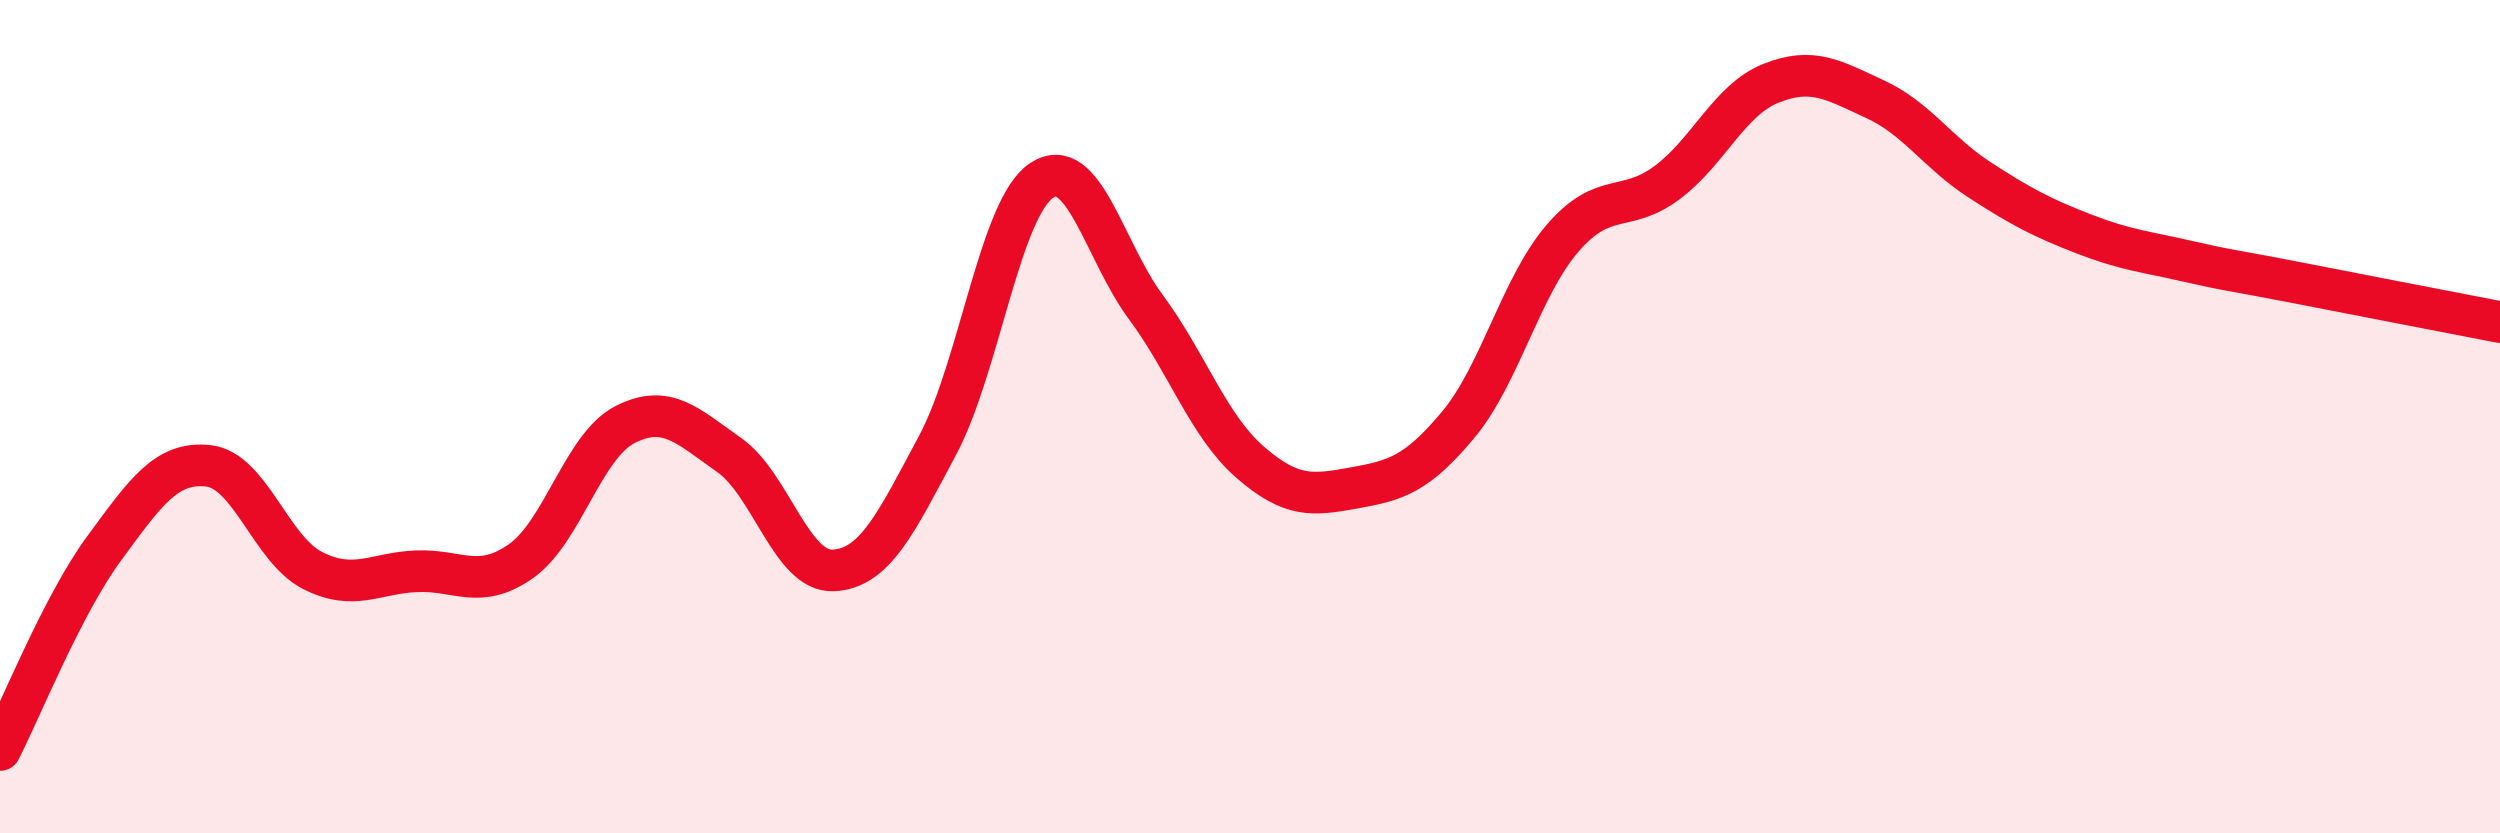
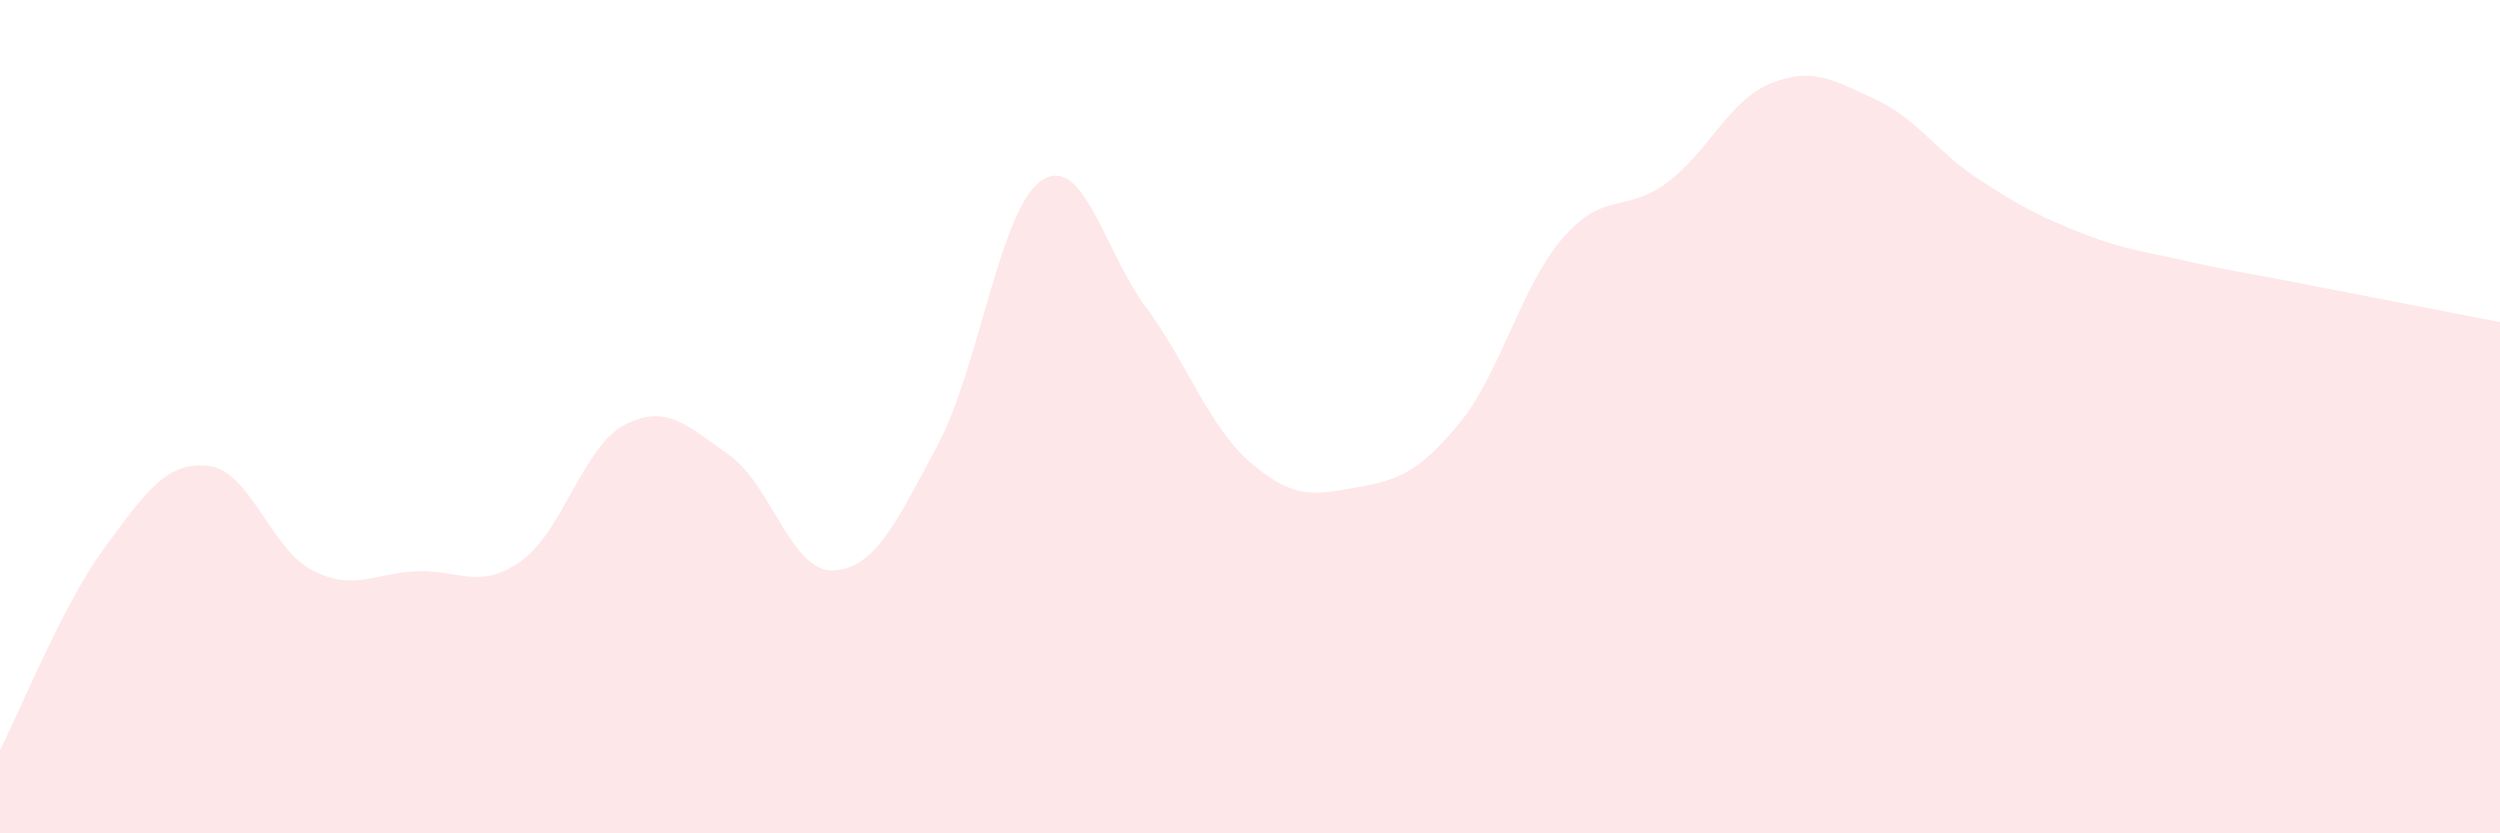
<svg xmlns="http://www.w3.org/2000/svg" width="60" height="20" viewBox="0 0 60 20">
  <path d="M 0,18 C 0.5,17.03 1.5,14.52 2.5,13.16 C 3.5,11.8 4,11.07 5,11.18 C 6,11.29 6.5,13.18 7.5,13.69 C 8.5,14.2 9,13.75 10,13.71 C 11,13.67 11.5,14.17 12.5,13.47 C 13.5,12.77 14,10.7 15,10.19 C 16,9.68 16.5,10.22 17.5,10.92 C 18.5,11.62 19,13.74 20,13.69 C 21,13.64 21.5,12.56 22.5,10.69 C 23.5,8.82 24,4.99 25,4.33 C 26,3.67 26.5,6.02 27.5,7.37 C 28.5,8.72 29,10.22 30,11.09 C 31,11.96 31.5,11.89 32.5,11.71 C 33.5,11.53 34,11.39 35,10.19 C 36,8.99 36.5,6.88 37.5,5.72 C 38.5,4.56 39,5.13 40,4.39 C 41,3.65 41.5,2.4 42.5,2 C 43.5,1.6 44,1.92 45,2.38 C 46,2.84 46.5,3.66 47.5,4.31 C 48.5,4.96 49,5.22 50,5.61 C 51,6 51.5,6.04 52.5,6.27 C 53.5,6.5 53.5,6.47 55,6.76 C 56.5,7.05 59,7.54 60,7.73L60 20L0 20Z" fill="#EB0A25" opacity="0.1" stroke-linecap="round" stroke-linejoin="round" />
-   <path d="M 0,18 C 0.5,17.03 1.5,14.52 2.5,13.16 C 3.5,11.8 4,11.07 5,11.18 C 6,11.29 6.5,13.18 7.5,13.69 C 8.5,14.2 9,13.75 10,13.71 C 11,13.67 11.5,14.17 12.5,13.47 C 13.5,12.77 14,10.7 15,10.19 C 16,9.68 16.5,10.22 17.5,10.92 C 18.5,11.62 19,13.74 20,13.69 C 21,13.64 21.5,12.56 22.5,10.69 C 23.5,8.82 24,4.99 25,4.33 C 26,3.67 26.5,6.02 27.5,7.37 C 28.5,8.72 29,10.22 30,11.09 C 31,11.96 31.5,11.89 32.5,11.71 C 33.5,11.53 34,11.39 35,10.19 C 36,8.99 36.5,6.88 37.5,5.72 C 38.5,4.56 39,5.13 40,4.39 C 41,3.65 41.5,2.4 42.5,2 C 43.5,1.6 44,1.92 45,2.38 C 46,2.84 46.5,3.66 47.5,4.31 C 48.5,4.96 49,5.22 50,5.61 C 51,6 51.5,6.04 52.5,6.27 C 53.5,6.5 53.5,6.47 55,6.76 C 56.5,7.05 59,7.54 60,7.73" stroke="#EB0A25" stroke-width="1" fill="none" stroke-linecap="round" stroke-linejoin="round" />
</svg>